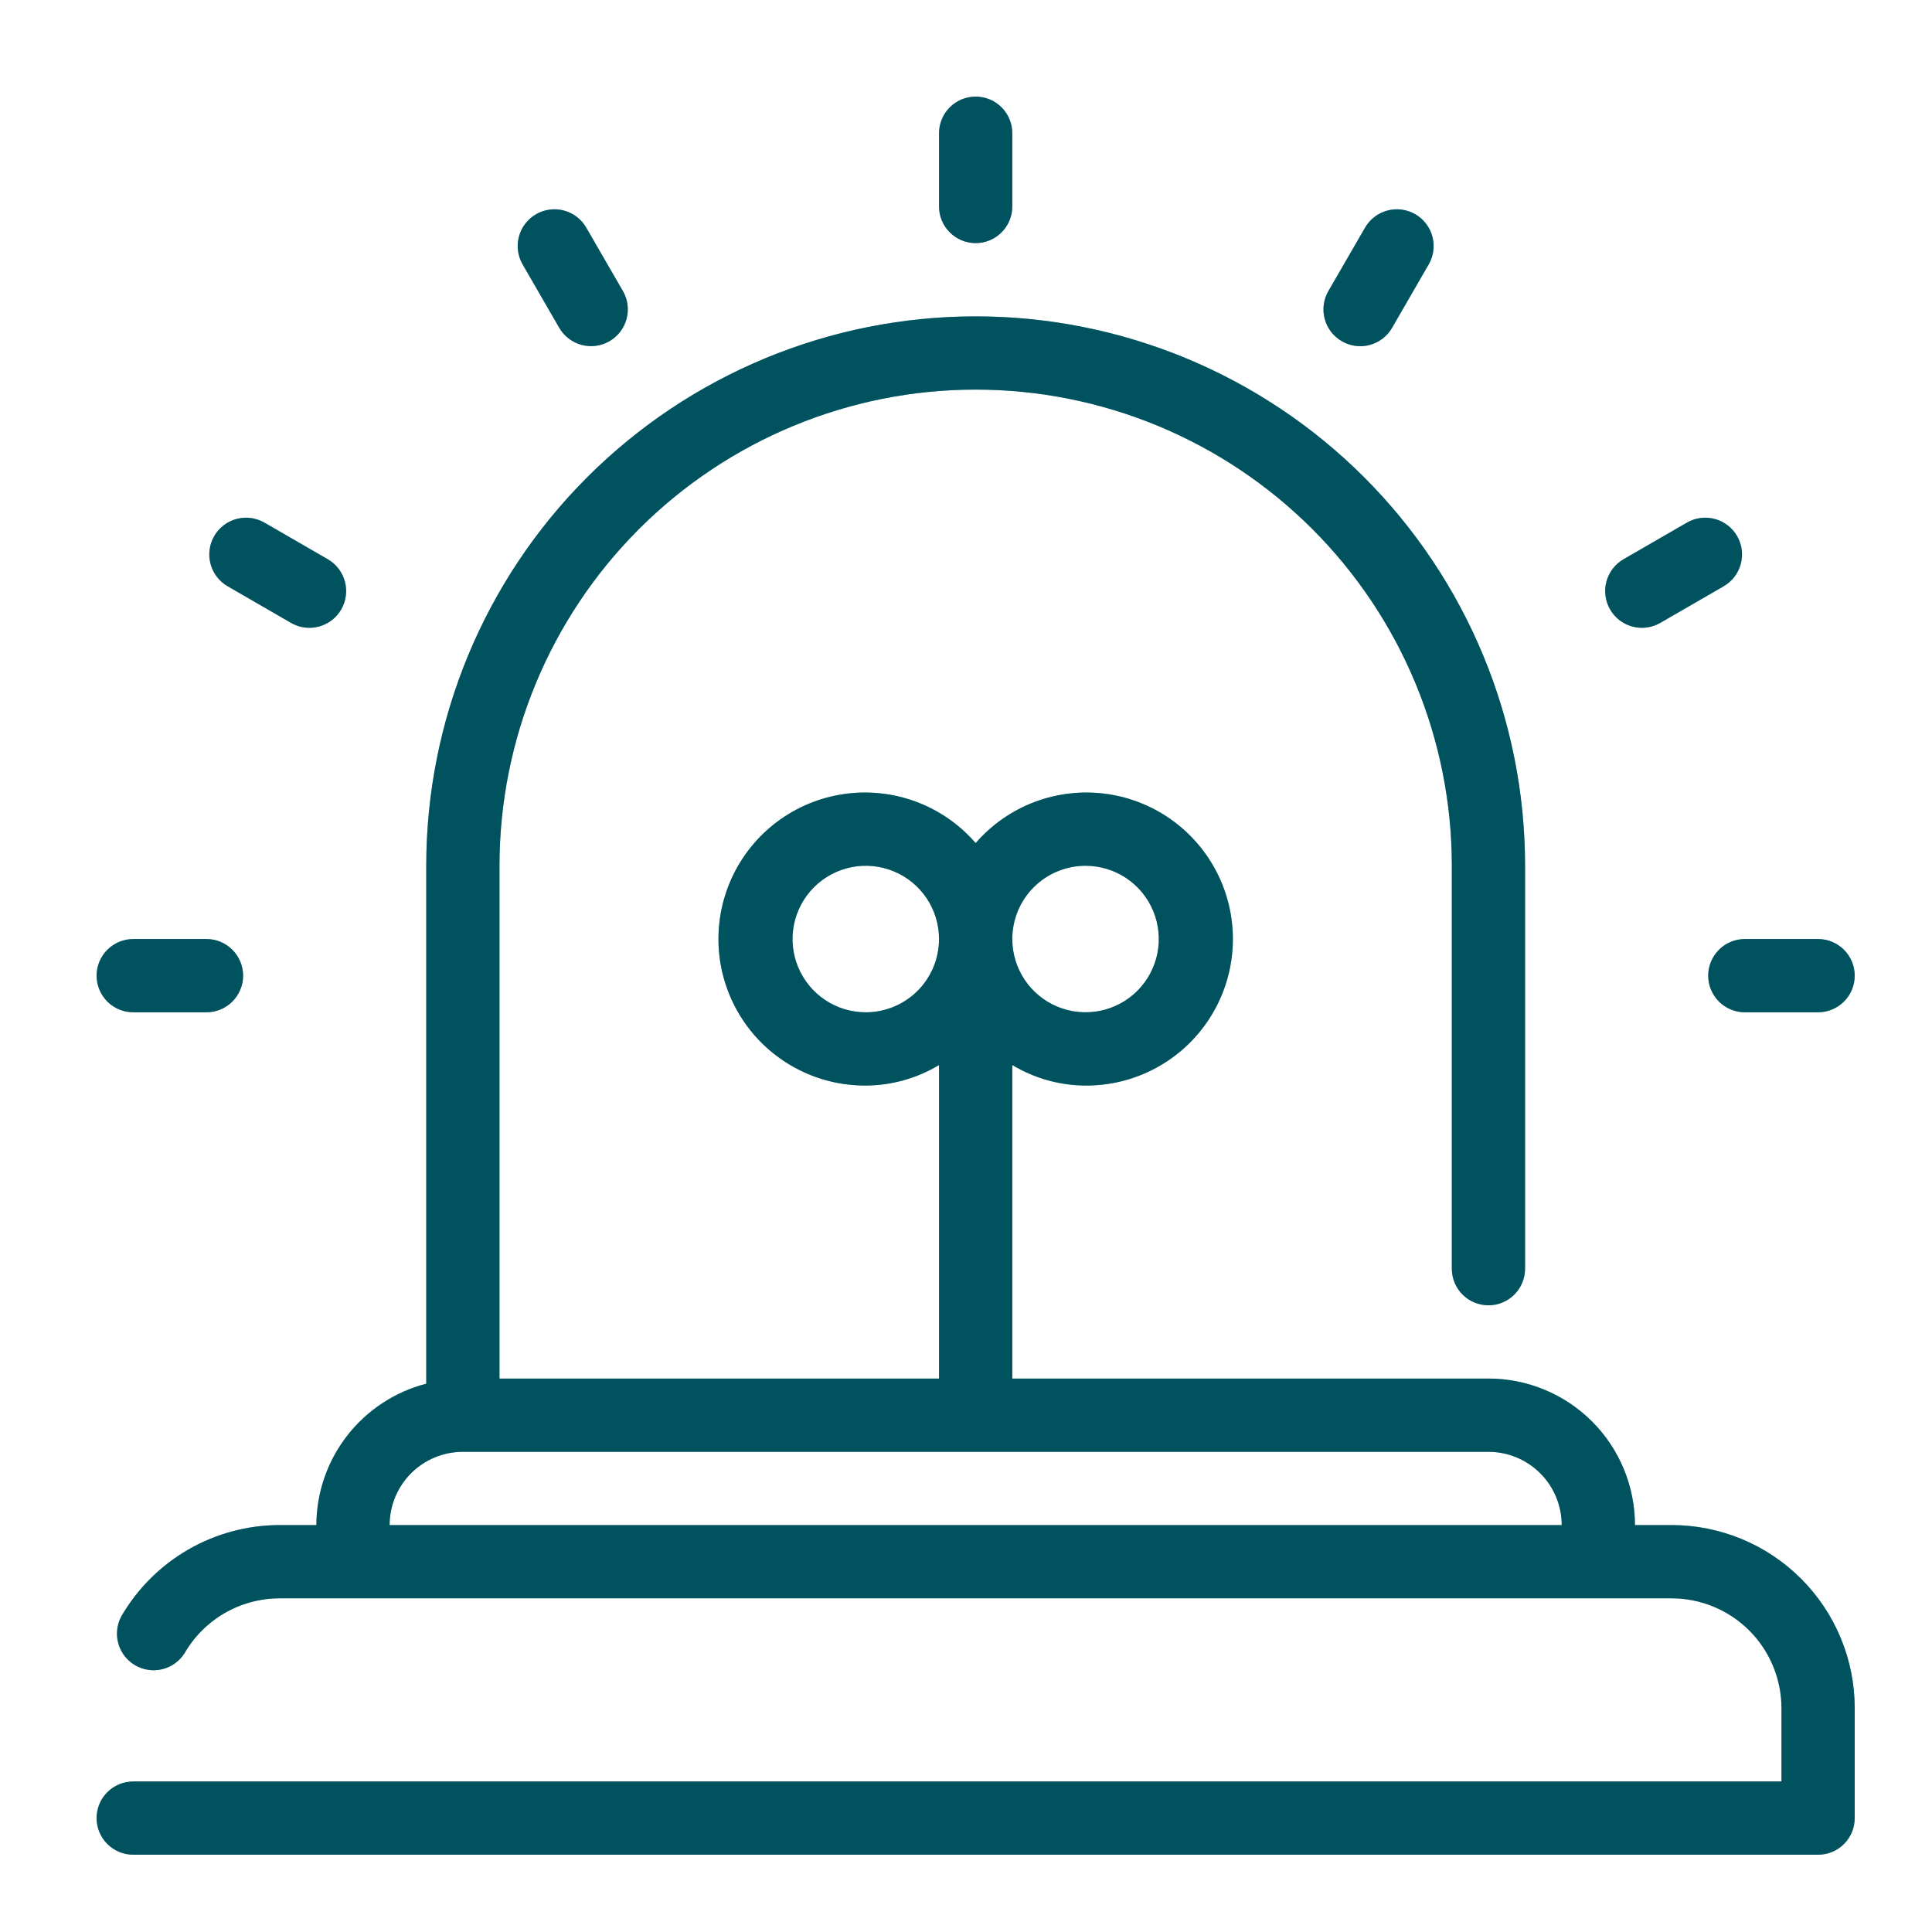
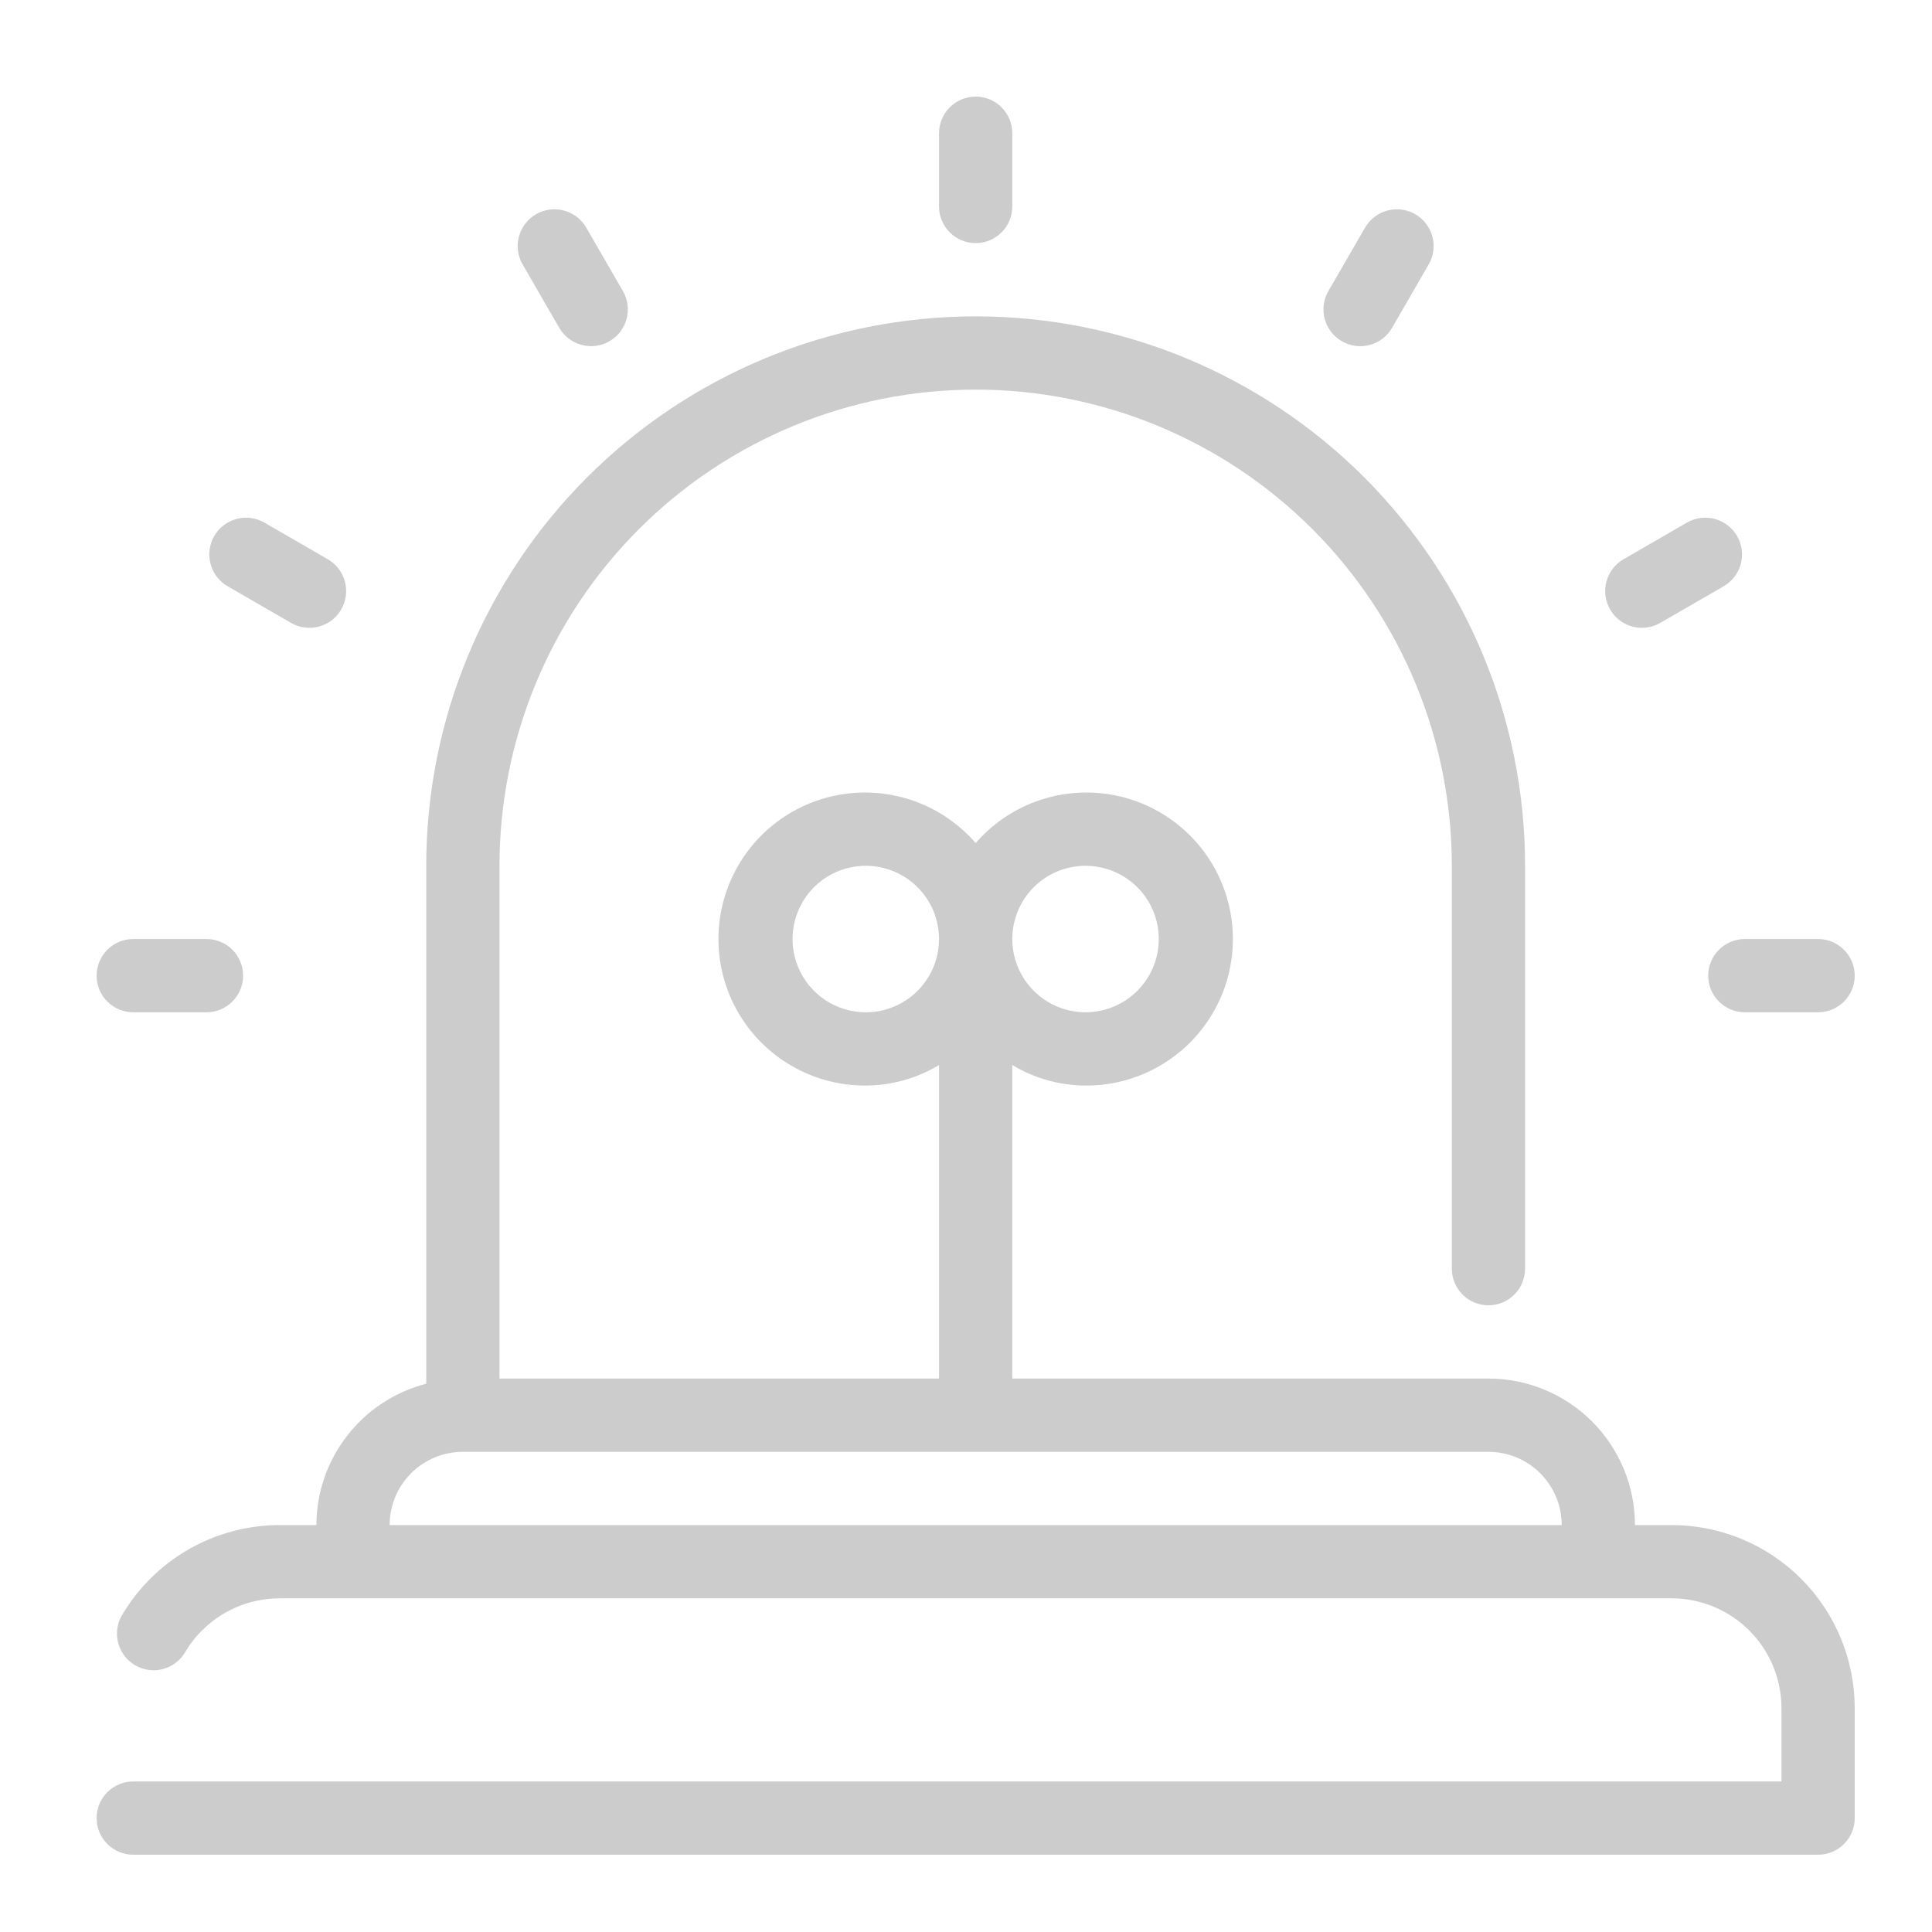
<svg xmlns="http://www.w3.org/2000/svg" width="80" height="80" viewBox="0 0 80 80" fill="none">
-   <path d="M69.217 63.15H67.7C67.7 61.541 67.061 59.998 65.923 58.86C64.785 57.722 63.242 57.083 61.633 57.083H41.917V44.101C42.833 44.652 43.881 44.946 44.95 44.95C45.967 44.956 46.97 44.706 47.865 44.222C48.761 43.739 49.52 43.039 50.074 42.185C50.627 41.331 50.958 40.352 51.034 39.338C51.11 38.323 50.93 37.306 50.51 36.379C50.09 35.453 49.444 34.647 48.63 34.035C47.817 33.423 46.864 33.026 45.857 32.88C44.85 32.733 43.823 32.843 42.869 33.197C41.915 33.552 41.066 34.141 40.4 34.91C39.734 34.141 38.885 33.552 37.931 33.197C36.977 32.843 35.95 32.733 34.943 32.88C33.936 33.026 32.983 33.423 32.169 34.035C31.356 34.647 30.71 35.453 30.29 36.379C29.87 37.306 29.69 38.323 29.766 39.338C29.843 40.352 30.173 41.331 30.726 42.185C31.28 43.039 32.039 43.739 32.935 44.222C33.83 44.706 34.833 44.956 35.85 44.95C36.919 44.946 37.967 44.652 38.883 44.101V57.083H20.683V35.85C20.683 30.621 22.761 25.606 26.458 21.908C30.156 18.211 35.171 16.133 40.4 16.133C45.629 16.133 50.644 18.211 54.342 21.908C58.039 25.606 60.117 30.621 60.117 35.85V52.533C60.117 52.936 60.276 53.321 60.561 53.606C60.845 53.89 61.231 54.05 61.633 54.05C62.036 54.05 62.421 53.89 62.706 53.606C62.99 53.321 63.15 52.936 63.15 52.533V35.85C63.15 29.816 60.753 24.03 56.487 19.763C52.22 15.497 46.434 13.1 40.4 13.1C34.366 13.1 28.58 15.497 24.313 19.763C20.047 24.03 17.65 29.816 17.65 35.85V57.296C16.351 57.631 15.2 58.388 14.377 59.447C13.553 60.506 13.104 61.808 13.1 63.15H11.583C10.252 63.15 8.945 63.501 7.792 64.166C6.639 64.832 5.682 65.789 5.016 66.942C4.835 67.288 4.794 67.692 4.903 68.067C5.012 68.443 5.262 68.762 5.601 68.958C5.94 69.153 6.341 69.211 6.721 69.118C7.101 69.025 7.43 68.788 7.64 68.458C8.04 67.766 8.614 67.192 9.307 66.792C9.999 66.393 10.784 66.183 11.583 66.183H69.217C70.423 66.183 71.581 66.663 72.434 67.516C73.287 68.369 73.767 69.527 73.767 70.733V73.767H5.517C5.114 73.767 4.729 73.927 4.444 74.211C4.16 74.495 4 74.881 4 75.283C4 75.686 4.16 76.071 4.444 76.356C4.729 76.64 5.114 76.8 5.517 76.8H75.283C75.686 76.8 76.071 76.64 76.356 76.356C76.64 76.071 76.8 75.686 76.8 75.283V70.733C76.8 69.737 76.604 68.751 76.223 67.831C75.842 66.911 75.283 66.075 74.579 65.371C73.875 64.667 73.039 64.108 72.119 63.727C71.199 63.346 70.213 63.15 69.217 63.15ZM44.95 35.85C45.55 35.85 46.136 36.028 46.635 36.361C47.134 36.694 47.523 37.168 47.752 37.722C47.982 38.277 48.042 38.887 47.925 39.475C47.808 40.063 47.519 40.604 47.095 41.028C46.671 41.452 46.13 41.741 45.542 41.858C44.953 41.975 44.343 41.915 43.789 41.686C43.235 41.456 42.761 41.067 42.428 40.569C42.095 40.07 41.917 39.483 41.917 38.883C41.917 38.079 42.236 37.307 42.805 36.738C43.374 36.17 44.145 35.85 44.95 35.85ZM35.85 41.917C35.25 41.917 34.664 41.739 34.165 41.406C33.666 41.072 33.277 40.598 33.048 40.044C32.818 39.49 32.758 38.88 32.875 38.292C32.992 37.703 33.281 37.163 33.705 36.738C34.129 36.314 34.67 36.025 35.258 35.908C35.847 35.791 36.456 35.851 37.011 36.081C37.565 36.31 38.039 36.699 38.372 37.198C38.705 37.697 38.883 38.283 38.883 38.883C38.883 39.688 38.564 40.459 37.995 41.028C37.426 41.597 36.654 41.917 35.85 41.917ZM19.167 60.117H61.633C62.438 60.117 63.209 60.436 63.778 61.005C64.347 61.574 64.667 62.346 64.667 63.15H16.133C16.133 62.346 16.453 61.574 17.022 61.005C17.591 60.436 18.362 60.117 19.167 60.117ZM40.4 10.067C40.802 10.067 41.188 9.907 41.472 9.622C41.757 9.338 41.917 8.952 41.917 8.55V5.517C41.917 5.114 41.757 4.729 41.472 4.444C41.188 4.16 40.802 4 40.4 4C39.998 4 39.612 4.16 39.328 4.444C39.043 4.729 38.883 5.114 38.883 5.517V8.55C38.883 8.952 39.043 9.338 39.328 9.622C39.612 9.907 39.998 10.067 40.4 10.067ZM23.155 13.57C23.357 13.92 23.689 14.176 24.078 14.281C24.468 14.386 24.883 14.332 25.233 14.131C25.583 13.93 25.839 13.598 25.944 13.209C26.049 12.819 25.996 12.403 25.794 12.053L24.278 9.43C24.178 9.256 24.046 9.104 23.887 8.982C23.729 8.86 23.548 8.771 23.355 8.719C23.162 8.667 22.961 8.653 22.763 8.679C22.564 8.704 22.373 8.769 22.2 8.868C22.027 8.968 21.875 9.101 21.753 9.259C21.631 9.417 21.541 9.598 21.489 9.791C21.437 9.984 21.423 10.185 21.449 10.384C21.475 10.582 21.539 10.773 21.639 10.946L23.155 13.57ZM9.43 24.278L12.053 25.794C12.227 25.894 12.418 25.959 12.616 25.984C12.814 26.01 13.016 25.996 13.209 25.944C13.402 25.892 13.582 25.802 13.741 25.681C13.899 25.559 14.032 25.407 14.131 25.233C14.231 25.06 14.295 24.869 14.321 24.671C14.347 24.473 14.333 24.271 14.281 24.078C14.229 23.885 14.139 23.704 14.017 23.546C13.895 23.388 13.743 23.255 13.57 23.155L10.946 21.639C10.596 21.438 10.181 21.384 9.791 21.489C9.402 21.594 9.07 21.85 8.868 22.2C8.667 22.55 8.614 22.965 8.719 23.355C8.824 23.745 9.08 24.077 9.43 24.278ZM5.517 41.917H8.55C8.952 41.917 9.338 41.757 9.622 41.472C9.907 41.188 10.067 40.802 10.067 40.4C10.067 39.998 9.907 39.612 9.622 39.328C9.338 39.043 8.952 38.883 8.55 38.883H5.517C5.114 38.883 4.729 39.043 4.444 39.328C4.16 39.612 4 39.998 4 40.4C4 40.802 4.16 41.188 4.444 41.472C4.729 41.757 5.114 41.917 5.517 41.917ZM70.733 40.4C70.733 40.802 70.893 41.188 71.178 41.472C71.462 41.757 71.848 41.917 72.25 41.917H75.283C75.686 41.917 76.071 41.757 76.356 41.472C76.64 41.188 76.8 40.802 76.8 40.4C76.8 39.998 76.64 39.612 76.356 39.328C76.071 39.043 75.686 38.883 75.283 38.883H72.25C71.848 38.883 71.462 39.043 71.178 39.328C70.893 39.612 70.733 39.998 70.733 40.4ZM68.746 25.794L71.37 24.278C71.544 24.178 71.696 24.046 71.818 23.887C71.939 23.729 72.029 23.548 72.081 23.355C72.133 23.162 72.147 22.961 72.121 22.763C72.096 22.564 72.031 22.373 71.931 22.2C71.832 22.027 71.699 21.875 71.541 21.753C71.382 21.631 71.202 21.541 71.009 21.489C70.816 21.437 70.615 21.423 70.416 21.449C70.218 21.475 70.027 21.539 69.854 21.639L67.23 23.155C66.88 23.357 66.624 23.689 66.519 24.078C66.414 24.468 66.468 24.883 66.669 25.233C66.87 25.583 67.202 25.839 67.591 25.944C67.981 26.049 68.397 25.996 68.746 25.794ZM55.567 14.131C55.74 14.232 55.931 14.297 56.129 14.323C56.328 14.349 56.529 14.335 56.722 14.283C56.916 14.231 57.096 14.141 57.255 14.019C57.413 13.896 57.545 13.744 57.645 13.57L59.161 10.946C59.261 10.773 59.325 10.582 59.351 10.384C59.377 10.185 59.363 9.984 59.311 9.791C59.259 9.598 59.169 9.417 59.047 9.259C58.925 9.101 58.773 8.968 58.6 8.868C58.427 8.769 58.236 8.704 58.037 8.679C57.839 8.653 57.638 8.667 57.445 8.719C57.252 8.771 57.071 8.86 56.913 8.982C56.755 9.104 56.622 9.256 56.522 9.43L55.005 12.053C54.905 12.227 54.84 12.418 54.814 12.616C54.788 12.815 54.801 13.016 54.854 13.209C54.906 13.402 54.996 13.583 55.118 13.742C55.24 13.9 55.393 14.032 55.567 14.131Z" fill="#008094" />
-   <path d="M69.217 63.15H67.7C67.7 61.541 67.061 59.998 65.923 58.86C64.785 57.722 63.242 57.083 61.633 57.083H41.917V44.101C42.833 44.652 43.881 44.946 44.95 44.95C45.967 44.956 46.97 44.706 47.865 44.222C48.761 43.739 49.52 43.039 50.074 42.185C50.627 41.331 50.958 40.352 51.034 39.338C51.11 38.323 50.93 37.306 50.51 36.379C50.09 35.453 49.444 34.647 48.63 34.035C47.817 33.423 46.864 33.026 45.857 32.88C44.85 32.733 43.823 32.843 42.869 33.197C41.915 33.552 41.066 34.141 40.4 34.91C39.734 34.141 38.885 33.552 37.931 33.197C36.977 32.843 35.95 32.733 34.943 32.88C33.936 33.026 32.983 33.423 32.169 34.035C31.356 34.647 30.71 35.453 30.29 36.379C29.87 37.306 29.69 38.323 29.766 39.338C29.843 40.352 30.173 41.331 30.726 42.185C31.28 43.039 32.039 43.739 32.935 44.222C33.83 44.706 34.833 44.956 35.85 44.95C36.919 44.946 37.967 44.652 38.883 44.101V57.083H20.683V35.85C20.683 30.621 22.761 25.606 26.458 21.908C30.156 18.211 35.171 16.133 40.4 16.133C45.629 16.133 50.644 18.211 54.342 21.908C58.039 25.606 60.117 30.621 60.117 35.85V52.533C60.117 52.936 60.276 53.321 60.561 53.606C60.845 53.89 61.231 54.05 61.633 54.05C62.036 54.05 62.421 53.89 62.706 53.606C62.99 53.321 63.15 52.936 63.15 52.533V35.85C63.15 29.816 60.753 24.03 56.487 19.763C52.22 15.497 46.434 13.1 40.4 13.1C34.366 13.1 28.58 15.497 24.313 19.763C20.047 24.03 17.65 29.816 17.65 35.85V57.296C16.351 57.631 15.2 58.388 14.377 59.447C13.553 60.506 13.104 61.808 13.1 63.15H11.583C10.252 63.15 8.945 63.501 7.792 64.166C6.639 64.832 5.682 65.789 5.016 66.942C4.835 67.288 4.794 67.692 4.903 68.067C5.012 68.443 5.262 68.762 5.601 68.958C5.94 69.153 6.341 69.211 6.721 69.118C7.101 69.025 7.43 68.788 7.64 68.458C8.04 67.766 8.614 67.192 9.307 66.792C9.999 66.393 10.784 66.183 11.583 66.183H69.217C70.423 66.183 71.581 66.663 72.434 67.516C73.287 68.369 73.767 69.527 73.767 70.733V73.767H5.517C5.114 73.767 4.729 73.927 4.444 74.211C4.16 74.495 4 74.881 4 75.283C4 75.686 4.16 76.071 4.444 76.356C4.729 76.64 5.114 76.8 5.517 76.8H75.283C75.686 76.8 76.071 76.64 76.356 76.356C76.64 76.071 76.8 75.686 76.8 75.283V70.733C76.8 69.737 76.604 68.751 76.223 67.831C75.842 66.911 75.283 66.075 74.579 65.371C73.875 64.667 73.039 64.108 72.119 63.727C71.199 63.346 70.213 63.15 69.217 63.15ZM44.95 35.85C45.55 35.85 46.136 36.028 46.635 36.361C47.134 36.694 47.523 37.168 47.752 37.722C47.982 38.277 48.042 38.887 47.925 39.475C47.808 40.063 47.519 40.604 47.095 41.028C46.671 41.452 46.13 41.741 45.542 41.858C44.953 41.975 44.343 41.915 43.789 41.686C43.235 41.456 42.761 41.067 42.428 40.569C42.095 40.07 41.917 39.483 41.917 38.883C41.917 38.079 42.236 37.307 42.805 36.738C43.374 36.17 44.145 35.85 44.95 35.85ZM35.85 41.917C35.25 41.917 34.664 41.739 34.165 41.406C33.666 41.072 33.277 40.598 33.048 40.044C32.818 39.49 32.758 38.88 32.875 38.292C32.992 37.703 33.281 37.163 33.705 36.738C34.129 36.314 34.67 36.025 35.258 35.908C35.847 35.791 36.456 35.851 37.011 36.081C37.565 36.31 38.039 36.699 38.372 37.198C38.705 37.697 38.883 38.283 38.883 38.883C38.883 39.688 38.564 40.459 37.995 41.028C37.426 41.597 36.654 41.917 35.85 41.917ZM19.167 60.117H61.633C62.438 60.117 63.209 60.436 63.778 61.005C64.347 61.574 64.667 62.346 64.667 63.15H16.133C16.133 62.346 16.453 61.574 17.022 61.005C17.591 60.436 18.362 60.117 19.167 60.117ZM40.4 10.067C40.802 10.067 41.188 9.907 41.472 9.622C41.757 9.338 41.917 8.952 41.917 8.55V5.517C41.917 5.114 41.757 4.729 41.472 4.444C41.188 4.16 40.802 4 40.4 4C39.998 4 39.612 4.16 39.328 4.444C39.043 4.729 38.883 5.114 38.883 5.517V8.55C38.883 8.952 39.043 9.338 39.328 9.622C39.612 9.907 39.998 10.067 40.4 10.067ZM23.155 13.57C23.357 13.92 23.689 14.176 24.078 14.281C24.468 14.386 24.883 14.332 25.233 14.131C25.583 13.93 25.839 13.598 25.944 13.209C26.049 12.819 25.996 12.403 25.794 12.053L24.278 9.43C24.178 9.256 24.046 9.104 23.887 8.982C23.729 8.86 23.548 8.771 23.355 8.719C23.162 8.667 22.961 8.653 22.763 8.679C22.564 8.704 22.373 8.769 22.2 8.868C22.027 8.968 21.875 9.101 21.753 9.259C21.631 9.417 21.541 9.598 21.489 9.791C21.437 9.984 21.423 10.185 21.449 10.384C21.475 10.582 21.539 10.773 21.639 10.946L23.155 13.57ZM9.43 24.278L12.053 25.794C12.227 25.894 12.418 25.959 12.616 25.984C12.814 26.01 13.016 25.996 13.209 25.944C13.402 25.892 13.582 25.802 13.741 25.681C13.899 25.559 14.032 25.407 14.131 25.233C14.231 25.06 14.295 24.869 14.321 24.671C14.347 24.473 14.333 24.271 14.281 24.078C14.229 23.885 14.139 23.704 14.017 23.546C13.895 23.388 13.743 23.255 13.57 23.155L10.946 21.639C10.596 21.438 10.181 21.384 9.791 21.489C9.402 21.594 9.07 21.85 8.868 22.2C8.667 22.55 8.614 22.965 8.719 23.355C8.824 23.745 9.08 24.077 9.43 24.278ZM5.517 41.917H8.55C8.952 41.917 9.338 41.757 9.622 41.472C9.907 41.188 10.067 40.802 10.067 40.4C10.067 39.998 9.907 39.612 9.622 39.328C9.338 39.043 8.952 38.883 8.55 38.883H5.517C5.114 38.883 4.729 39.043 4.444 39.328C4.16 39.612 4 39.998 4 40.4C4 40.802 4.16 41.188 4.444 41.472C4.729 41.757 5.114 41.917 5.517 41.917ZM70.733 40.4C70.733 40.802 70.893 41.188 71.178 41.472C71.462 41.757 71.848 41.917 72.25 41.917H75.283C75.686 41.917 76.071 41.757 76.356 41.472C76.64 41.188 76.8 40.802 76.8 40.4C76.8 39.998 76.64 39.612 76.356 39.328C76.071 39.043 75.686 38.883 75.283 38.883H72.25C71.848 38.883 71.462 39.043 71.178 39.328C70.893 39.612 70.733 39.998 70.733 40.4ZM68.746 25.794L71.37 24.278C71.544 24.178 71.696 24.046 71.818 23.887C71.939 23.729 72.029 23.548 72.081 23.355C72.133 23.162 72.147 22.961 72.121 22.763C72.096 22.564 72.031 22.373 71.931 22.2C71.832 22.027 71.699 21.875 71.541 21.753C71.382 21.631 71.202 21.541 71.009 21.489C70.816 21.437 70.615 21.423 70.416 21.449C70.218 21.475 70.027 21.539 69.854 21.639L67.23 23.155C66.88 23.357 66.624 23.689 66.519 24.078C66.414 24.468 66.468 24.883 66.669 25.233C66.87 25.583 67.202 25.839 67.591 25.944C67.981 26.049 68.397 25.996 68.746 25.794ZM55.567 14.131C55.74 14.232 55.931 14.297 56.129 14.323C56.328 14.349 56.529 14.335 56.722 14.283C56.916 14.231 57.096 14.141 57.255 14.019C57.413 13.896 57.545 13.744 57.645 13.57L59.161 10.946C59.261 10.773 59.325 10.582 59.351 10.384C59.377 10.185 59.363 9.984 59.311 9.791C59.259 9.598 59.169 9.417 59.047 9.259C58.925 9.101 58.773 8.968 58.6 8.868C58.427 8.769 58.236 8.704 58.037 8.679C57.839 8.653 57.638 8.667 57.445 8.719C57.252 8.771 57.071 8.86 56.913 8.982C56.755 9.104 56.622 9.256 56.522 9.43L55.005 12.053C54.905 12.227 54.84 12.418 54.814 12.616C54.788 12.815 54.801 13.016 54.854 13.209C54.906 13.402 54.996 13.583 55.118 13.742C55.24 13.9 55.393 14.032 55.567 14.131Z" fill="black" fill-opacity="0.2" />
  <path d="M69.217 63.15H67.7C67.7 61.541 67.061 59.998 65.923 58.86C64.785 57.722 63.242 57.083 61.633 57.083H41.917V44.101C42.833 44.652 43.881 44.946 44.95 44.95C45.967 44.956 46.97 44.706 47.865 44.222C48.761 43.739 49.52 43.039 50.074 42.185C50.627 41.331 50.958 40.352 51.034 39.338C51.11 38.323 50.93 37.306 50.51 36.379C50.09 35.453 49.444 34.647 48.63 34.035C47.817 33.423 46.864 33.026 45.857 32.88C44.85 32.733 43.823 32.843 42.869 33.197C41.915 33.552 41.066 34.141 40.4 34.91C39.734 34.141 38.885 33.552 37.931 33.197C36.977 32.843 35.95 32.733 34.943 32.88C33.936 33.026 32.983 33.423 32.169 34.035C31.356 34.647 30.71 35.453 30.29 36.379C29.87 37.306 29.69 38.323 29.766 39.338C29.843 40.352 30.173 41.331 30.726 42.185C31.28 43.039 32.039 43.739 32.935 44.222C33.83 44.706 34.833 44.956 35.85 44.95C36.919 44.946 37.967 44.652 38.883 44.101V57.083H20.683V35.85C20.683 30.621 22.761 25.606 26.458 21.908C30.156 18.211 35.171 16.133 40.4 16.133C45.629 16.133 50.644 18.211 54.342 21.908C58.039 25.606 60.117 30.621 60.117 35.85V52.533C60.117 52.936 60.276 53.321 60.561 53.606C60.845 53.89 61.231 54.05 61.633 54.05C62.036 54.05 62.421 53.89 62.706 53.606C62.99 53.321 63.15 52.936 63.15 52.533V35.85C63.15 29.816 60.753 24.03 56.487 19.763C52.22 15.497 46.434 13.1 40.4 13.1C34.366 13.1 28.58 15.497 24.313 19.763C20.047 24.03 17.65 29.816 17.65 35.85V57.296C16.351 57.631 15.2 58.388 14.377 59.447C13.553 60.506 13.104 61.808 13.1 63.15H11.583C10.252 63.15 8.945 63.501 7.792 64.166C6.639 64.832 5.682 65.789 5.016 66.942C4.835 67.288 4.794 67.692 4.903 68.067C5.012 68.443 5.262 68.762 5.601 68.958C5.94 69.153 6.341 69.211 6.721 69.118C7.101 69.025 7.43 68.788 7.64 68.458C8.04 67.766 8.614 67.192 9.307 66.792C9.999 66.393 10.784 66.183 11.583 66.183H69.217C70.423 66.183 71.581 66.663 72.434 67.516C73.287 68.369 73.767 69.527 73.767 70.733V73.767H5.517C5.114 73.767 4.729 73.927 4.444 74.211C4.16 74.495 4 74.881 4 75.283C4 75.686 4.16 76.071 4.444 76.356C4.729 76.64 5.114 76.8 5.517 76.8H75.283C75.686 76.8 76.071 76.64 76.356 76.356C76.64 76.071 76.8 75.686 76.8 75.283V70.733C76.8 69.737 76.604 68.751 76.223 67.831C75.842 66.911 75.283 66.075 74.579 65.371C73.875 64.667 73.039 64.108 72.119 63.727C71.199 63.346 70.213 63.15 69.217 63.15ZM44.95 35.85C45.55 35.85 46.136 36.028 46.635 36.361C47.134 36.694 47.523 37.168 47.752 37.722C47.982 38.277 48.042 38.887 47.925 39.475C47.808 40.063 47.519 40.604 47.095 41.028C46.671 41.452 46.13 41.741 45.542 41.858C44.953 41.975 44.343 41.915 43.789 41.686C43.235 41.456 42.761 41.067 42.428 40.569C42.095 40.07 41.917 39.483 41.917 38.883C41.917 38.079 42.236 37.307 42.805 36.738C43.374 36.17 44.145 35.85 44.95 35.85ZM35.85 41.917C35.25 41.917 34.664 41.739 34.165 41.406C33.666 41.072 33.277 40.598 33.048 40.044C32.818 39.49 32.758 38.88 32.875 38.292C32.992 37.703 33.281 37.163 33.705 36.738C34.129 36.314 34.67 36.025 35.258 35.908C35.847 35.791 36.456 35.851 37.011 36.081C37.565 36.31 38.039 36.699 38.372 37.198C38.705 37.697 38.883 38.283 38.883 38.883C38.883 39.688 38.564 40.459 37.995 41.028C37.426 41.597 36.654 41.917 35.85 41.917ZM19.167 60.117H61.633C62.438 60.117 63.209 60.436 63.778 61.005C64.347 61.574 64.667 62.346 64.667 63.15H16.133C16.133 62.346 16.453 61.574 17.022 61.005C17.591 60.436 18.362 60.117 19.167 60.117ZM40.4 10.067C40.802 10.067 41.188 9.907 41.472 9.622C41.757 9.338 41.917 8.952 41.917 8.55V5.517C41.917 5.114 41.757 4.729 41.472 4.444C41.188 4.16 40.802 4 40.4 4C39.998 4 39.612 4.16 39.328 4.444C39.043 4.729 38.883 5.114 38.883 5.517V8.55C38.883 8.952 39.043 9.338 39.328 9.622C39.612 9.907 39.998 10.067 40.4 10.067ZM23.155 13.57C23.357 13.92 23.689 14.176 24.078 14.281C24.468 14.386 24.883 14.332 25.233 14.131C25.583 13.93 25.839 13.598 25.944 13.209C26.049 12.819 25.996 12.403 25.794 12.053L24.278 9.43C24.178 9.256 24.046 9.104 23.887 8.982C23.729 8.86 23.548 8.771 23.355 8.719C23.162 8.667 22.961 8.653 22.763 8.679C22.564 8.704 22.373 8.769 22.2 8.868C22.027 8.968 21.875 9.101 21.753 9.259C21.631 9.417 21.541 9.598 21.489 9.791C21.437 9.984 21.423 10.185 21.449 10.384C21.475 10.582 21.539 10.773 21.639 10.946L23.155 13.57ZM9.43 24.278L12.053 25.794C12.227 25.894 12.418 25.959 12.616 25.984C12.814 26.01 13.016 25.996 13.209 25.944C13.402 25.892 13.582 25.802 13.741 25.681C13.899 25.559 14.032 25.407 14.131 25.233C14.231 25.06 14.295 24.869 14.321 24.671C14.347 24.473 14.333 24.271 14.281 24.078C14.229 23.885 14.139 23.704 14.017 23.546C13.895 23.388 13.743 23.255 13.57 23.155L10.946 21.639C10.596 21.438 10.181 21.384 9.791 21.489C9.402 21.594 9.07 21.85 8.868 22.2C8.667 22.55 8.614 22.965 8.719 23.355C8.824 23.745 9.08 24.077 9.43 24.278ZM5.517 41.917H8.55C8.952 41.917 9.338 41.757 9.622 41.472C9.907 41.188 10.067 40.802 10.067 40.4C10.067 39.998 9.907 39.612 9.622 39.328C9.338 39.043 8.952 38.883 8.55 38.883H5.517C5.114 38.883 4.729 39.043 4.444 39.328C4.16 39.612 4 39.998 4 40.4C4 40.802 4.16 41.188 4.444 41.472C4.729 41.757 5.114 41.917 5.517 41.917ZM70.733 40.4C70.733 40.802 70.893 41.188 71.178 41.472C71.462 41.757 71.848 41.917 72.25 41.917H75.283C75.686 41.917 76.071 41.757 76.356 41.472C76.64 41.188 76.8 40.802 76.8 40.4C76.8 39.998 76.64 39.612 76.356 39.328C76.071 39.043 75.686 38.883 75.283 38.883H72.25C71.848 38.883 71.462 39.043 71.178 39.328C70.893 39.612 70.733 39.998 70.733 40.4ZM68.746 25.794L71.37 24.278C71.544 24.178 71.696 24.046 71.818 23.887C71.939 23.729 72.029 23.548 72.081 23.355C72.133 23.162 72.147 22.961 72.121 22.763C72.096 22.564 72.031 22.373 71.931 22.2C71.832 22.027 71.699 21.875 71.541 21.753C71.382 21.631 71.202 21.541 71.009 21.489C70.816 21.437 70.615 21.423 70.416 21.449C70.218 21.475 70.027 21.539 69.854 21.639L67.23 23.155C66.88 23.357 66.624 23.689 66.519 24.078C66.414 24.468 66.468 24.883 66.669 25.233C66.87 25.583 67.202 25.839 67.591 25.944C67.981 26.049 68.397 25.996 68.746 25.794ZM55.567 14.131C55.74 14.232 55.931 14.297 56.129 14.323C56.328 14.349 56.529 14.335 56.722 14.283C56.916 14.231 57.096 14.141 57.255 14.019C57.413 13.896 57.545 13.744 57.645 13.57L59.161 10.946C59.261 10.773 59.325 10.582 59.351 10.384C59.377 10.185 59.363 9.984 59.311 9.791C59.259 9.598 59.169 9.417 59.047 9.259C58.925 9.101 58.773 8.968 58.6 8.868C58.427 8.769 58.236 8.704 58.037 8.679C57.839 8.653 57.638 8.667 57.445 8.719C57.252 8.771 57.071 8.86 56.913 8.982C56.755 9.104 56.622 9.256 56.522 9.43L55.005 12.053C54.905 12.227 54.84 12.418 54.814 12.616C54.788 12.815 54.801 13.016 54.854 13.209C54.906 13.402 54.996 13.583 55.118 13.742C55.24 13.9 55.393 14.032 55.567 14.131Z" fill="black" fill-opacity="0.2" />
</svg>